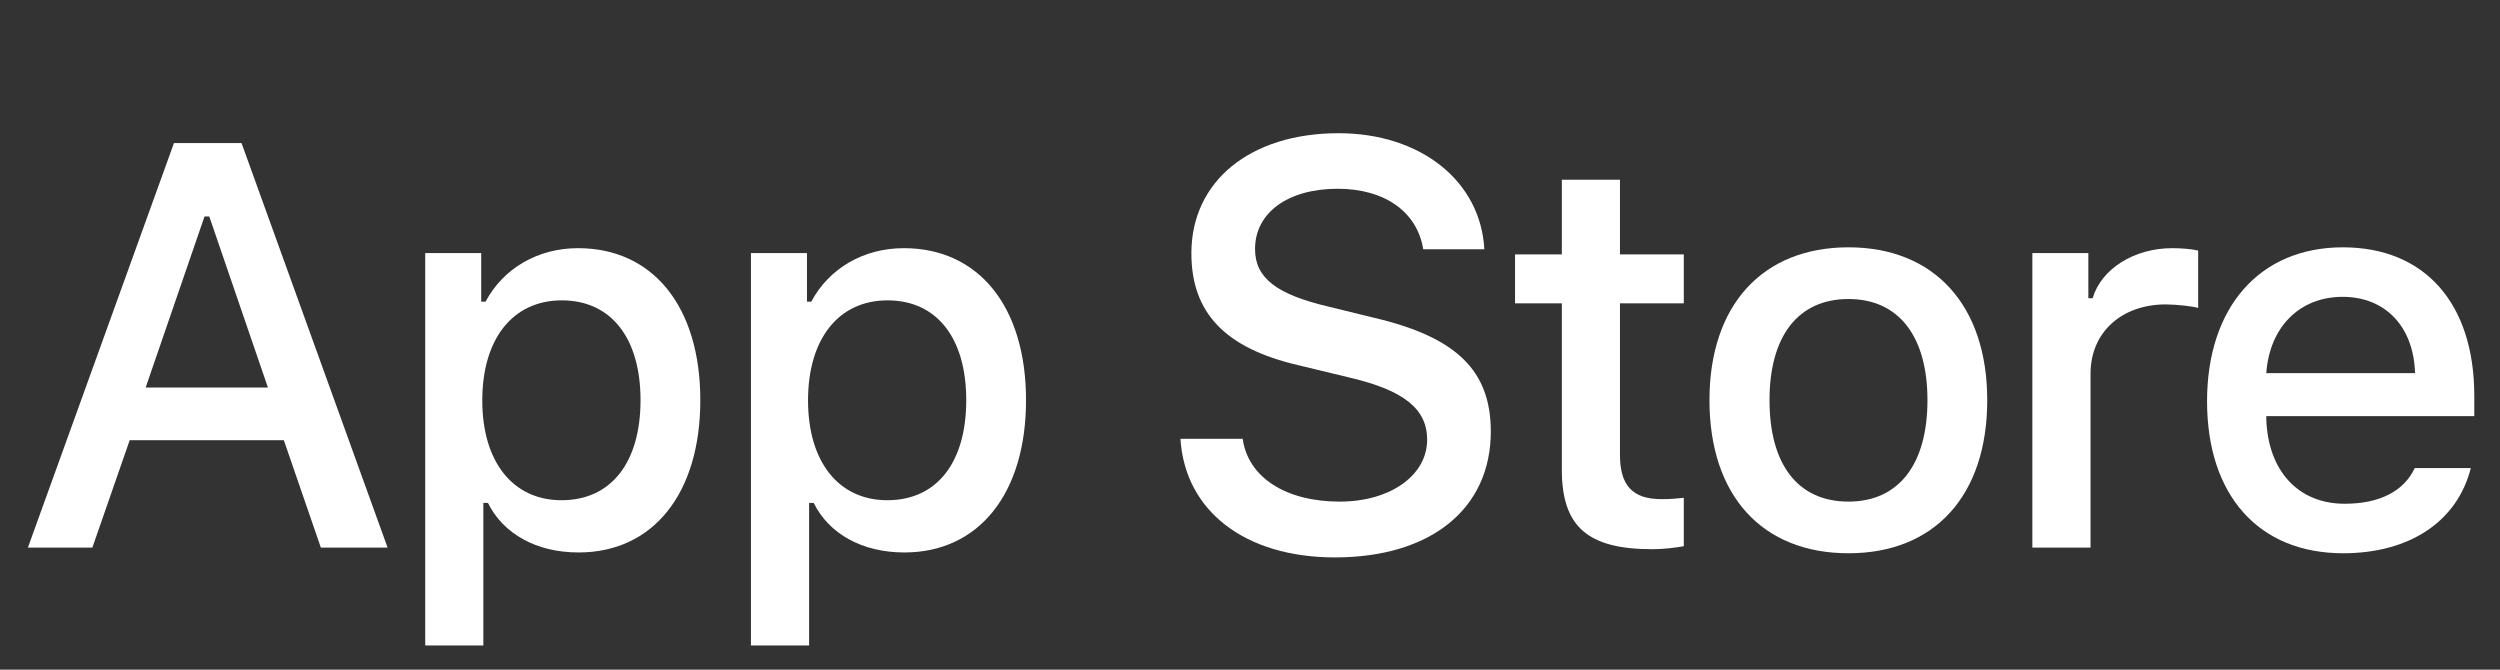
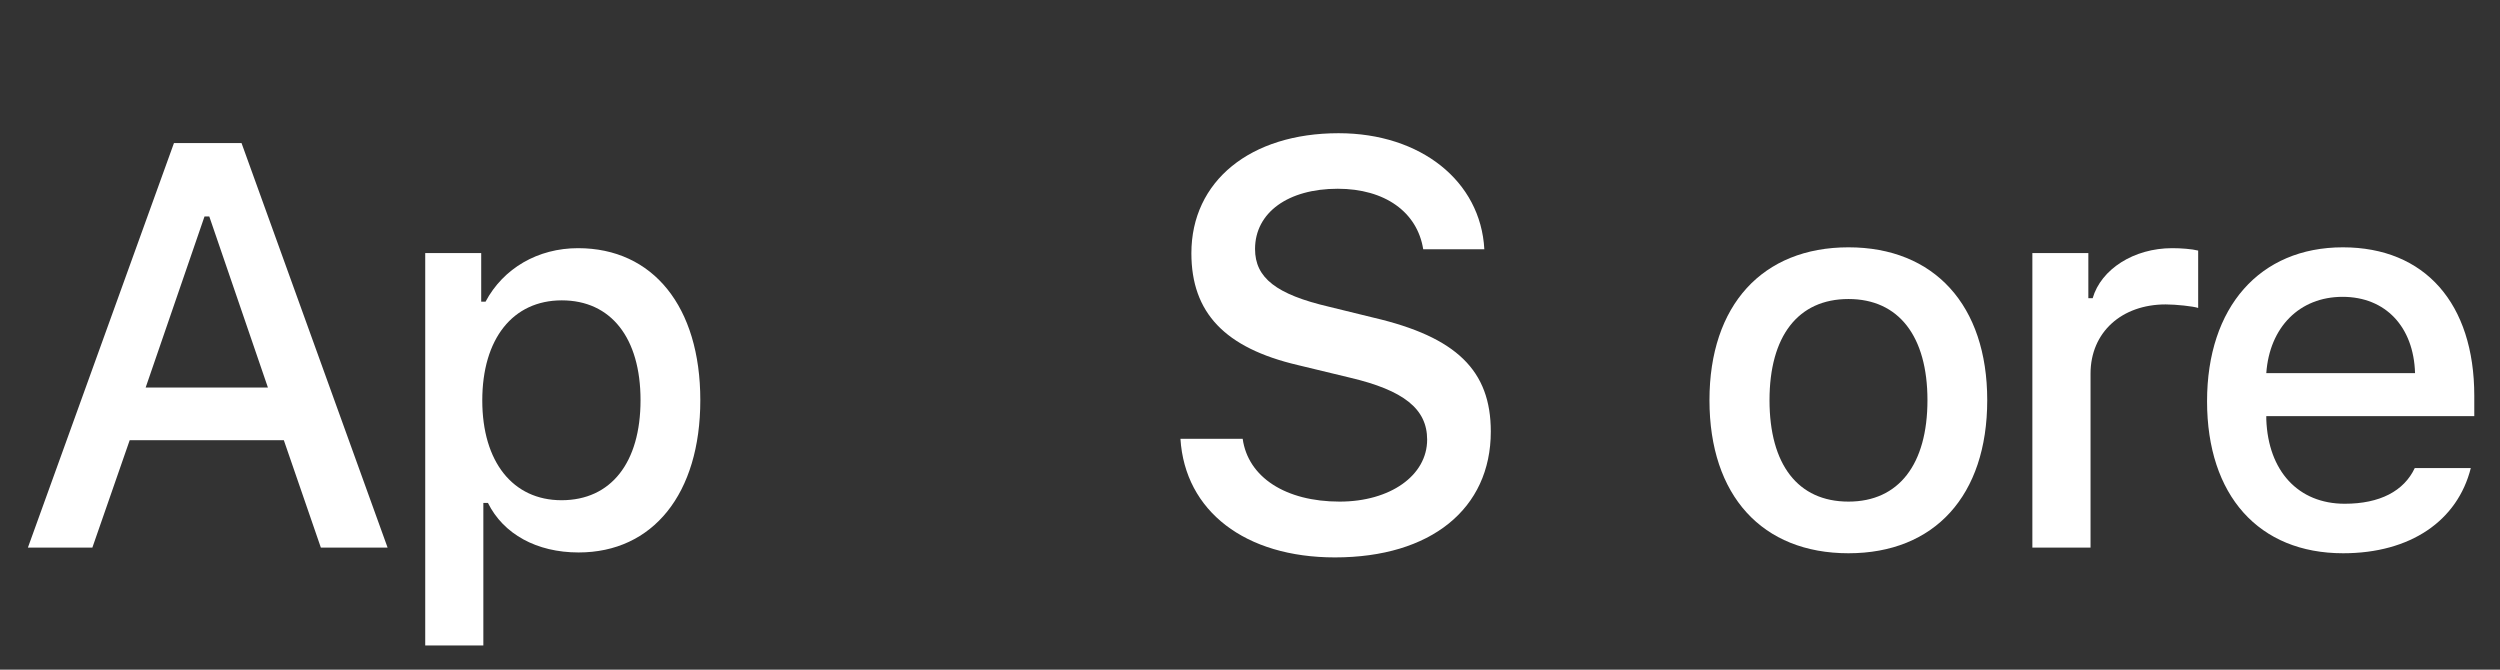
<svg xmlns="http://www.w3.org/2000/svg" width="56" height="15" viewBox="0 0 56 15" fill="none">
  <rect x="0" y="0" width="56" height="15" fill="#333333" stroke="none" />
-   <path d="M34.985 4.026V5.698H33.937V6.795H34.985V10.521C34.985 11.793 35.56 12.302 37.008 12.302C37.263 12.302 37.505 12.272 37.717 12.235V11.151C37.535 11.169 37.42 11.181 37.22 11.181C36.572 11.181 36.287 10.878 36.287 10.188V6.795H37.717V5.698H36.287V4.026H34.985Z" fill="white" />
  <path d="M41.406 12.393C43.333 12.393 44.514 11.102 44.514 8.964C44.514 6.837 43.327 5.54 41.406 5.54C39.479 5.54 38.292 6.837 38.292 8.964C38.292 11.102 39.473 12.393 41.406 12.393ZM41.406 11.236C40.273 11.236 39.637 10.406 39.637 8.964C39.637 7.534 40.273 6.698 41.406 6.698C42.533 6.698 43.175 7.534 43.175 8.964C43.175 10.4 42.533 11.236 41.406 11.236Z" fill="white" />
  <path d="M45.525 12.266H46.828V8.37C46.828 7.443 47.525 6.819 48.512 6.819C48.742 6.819 49.13 6.861 49.239 6.898V5.613C49.1 5.577 48.851 5.559 48.657 5.559C47.797 5.559 47.064 6.031 46.876 6.679H46.779V5.668H45.525V12.266Z" fill="white" />
  <path d="M52.474 6.649C53.437 6.649 54.067 7.322 54.097 8.358H50.765C50.838 7.328 51.51 6.649 52.474 6.649ZM54.091 10.484C53.849 10.999 53.31 11.284 52.522 11.284C51.48 11.284 50.807 10.551 50.765 9.394V9.321H55.424V8.867C55.424 6.795 54.316 5.54 52.48 5.54C50.62 5.54 49.438 6.879 49.438 8.988C49.438 11.096 50.595 12.393 52.486 12.393C53.994 12.393 55.049 11.666 55.346 10.484H54.091Z" fill="white" />
  <path d="M26.442 9.829C26.543 11.449 27.893 12.486 29.902 12.486C32.05 12.486 33.394 11.399 33.394 9.666C33.394 8.303 32.628 7.55 30.769 7.116L29.77 6.871C28.59 6.595 28.113 6.225 28.113 5.578C28.113 4.761 28.854 4.228 29.965 4.228C31.02 4.228 31.748 4.749 31.88 5.584H33.249C33.168 4.058 31.824 2.984 29.984 2.984C28.006 2.984 26.687 4.058 26.687 5.672C26.687 7.003 27.434 7.794 29.073 8.178L30.241 8.46C31.441 8.743 31.968 9.157 31.968 9.848C31.968 10.652 31.139 11.236 30.009 11.236C28.797 11.236 27.956 10.69 27.836 9.829H26.442Z" fill="white" />
  <path d="M12.948 5.559C12.051 5.559 11.276 6.007 10.876 6.758H10.779V5.668H9.525V14.459H10.827V11.266H10.93C11.276 11.963 12.021 12.375 12.96 12.375C14.626 12.375 15.687 11.06 15.687 8.964C15.687 6.867 14.626 5.559 12.948 5.559ZM12.578 11.205C11.488 11.205 10.803 10.345 10.803 8.97C10.803 7.588 11.488 6.728 12.584 6.728C13.687 6.728 14.348 7.57 14.348 8.964C14.348 10.363 13.687 11.205 12.578 11.205Z" fill="white" />
-   <path d="M20.245 5.559C19.348 5.559 18.572 6.007 18.172 6.758H18.076V5.668H16.821V14.459H18.124V11.266H18.227C18.572 11.963 19.318 12.375 20.257 12.375C21.923 12.375 22.983 11.06 22.983 8.964C22.983 6.867 21.923 5.559 20.245 5.559ZM19.875 11.205C18.785 11.205 18.1 10.345 18.1 8.97C18.1 7.588 18.785 6.728 19.881 6.728C20.984 6.728 21.644 7.57 21.644 8.964C21.644 10.363 20.984 11.205 19.875 11.205Z" fill="white" />
  <path d="M7.187 12.266H8.682L5.41 3.204H3.897L0.625 12.266H2.069L2.905 9.861H6.358L7.187 12.266ZM4.581 4.849H4.688L6.001 8.68H3.263L4.581 4.849Z" fill="white" />
</svg>